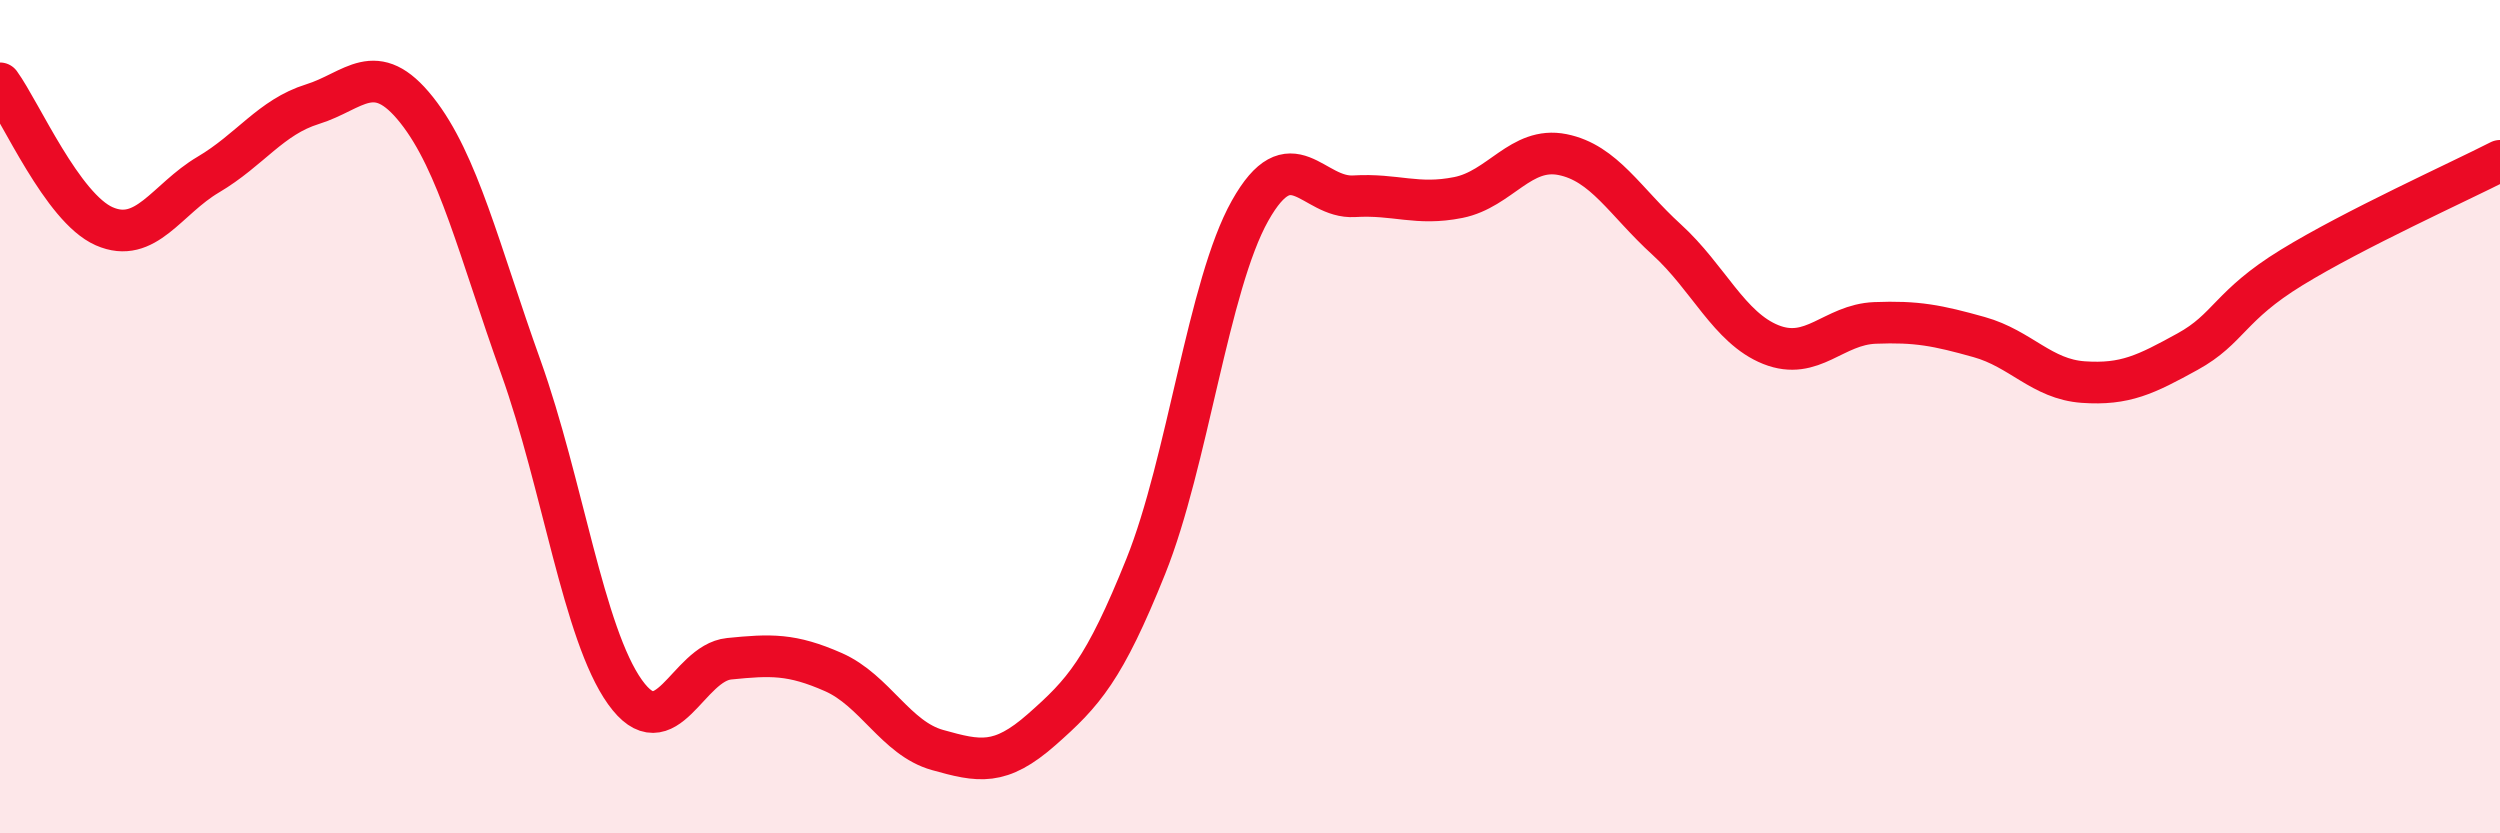
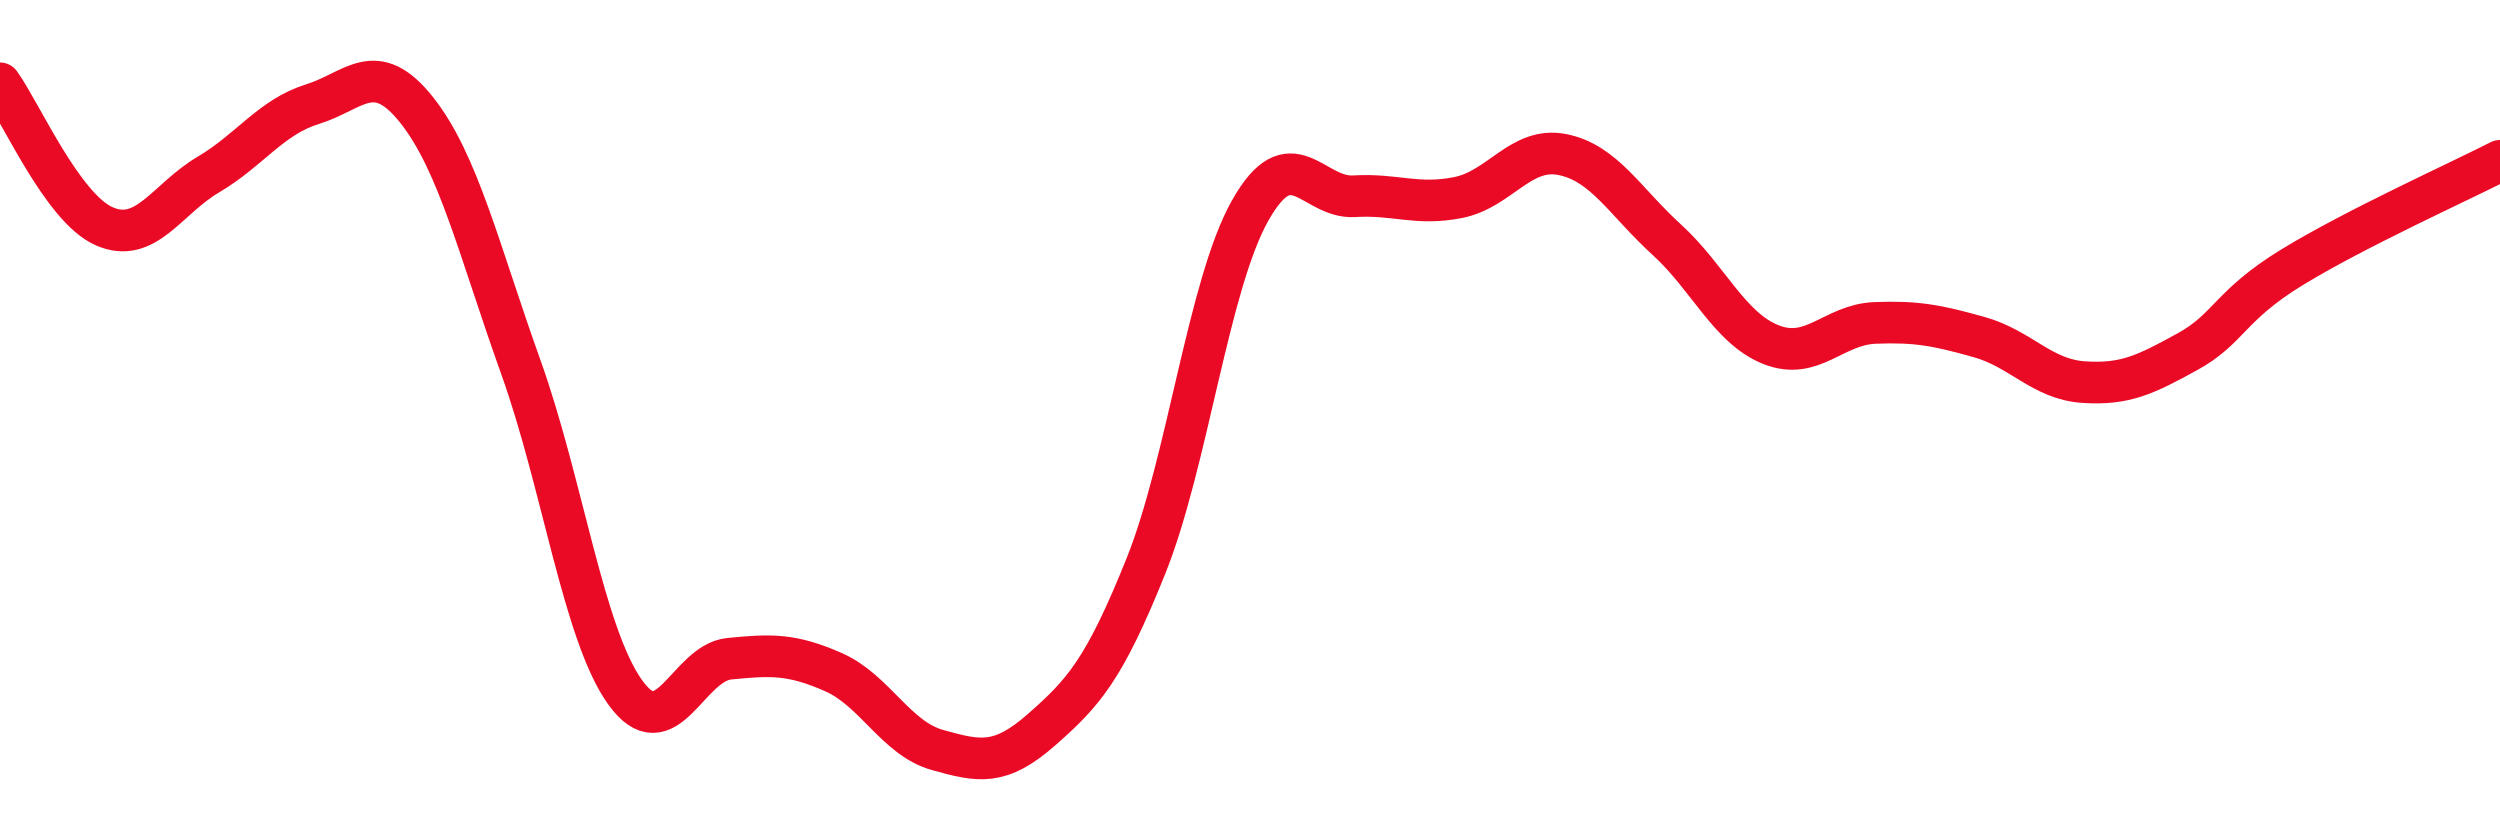
<svg xmlns="http://www.w3.org/2000/svg" width="60" height="20" viewBox="0 0 60 20">
-   <path d="M 0,2 C 0.5,2.69 1.5,4.99 2.5,5.43 C 3.5,5.87 4,4.78 5,4.19 C 6,3.6 6.5,2.81 7.5,2.5 C 8.5,2.19 9,1.38 10,2.64 C 11,3.9 11.5,6.02 12.5,8.81 C 13.5,11.6 14,15.21 15,16.61 C 16,18.01 16.5,15.91 17.5,15.81 C 18.5,15.71 19,15.69 20,16.13 C 21,16.57 21.5,17.72 22.5,18 C 23.5,18.28 24,18.39 25,17.51 C 26,16.63 26.5,16.08 27.5,13.59 C 28.5,11.1 29,6.84 30,5.06 C 31,3.28 31.5,4.77 32.5,4.71 C 33.5,4.65 34,4.94 35,4.74 C 36,4.54 36.5,3.51 37.5,3.71 C 38.5,3.91 39,4.84 40,5.75 C 41,6.66 41.5,7.87 42.5,8.27 C 43.5,8.67 44,7.79 45,7.75 C 46,7.71 46.5,7.81 47.5,8.09 C 48.5,8.37 49,9.1 50,9.17 C 51,9.24 51.5,8.99 52.5,8.44 C 53.5,7.89 53.5,7.34 55,6.42 C 56.5,5.5 59,4.37 60,3.86L60 20L0 20Z" fill="#EB0A25" opacity="0.1" stroke-linecap="round" stroke-linejoin="round" />
  <path d="M 0,2 C 0.5,2.69 1.5,4.99 2.5,5.43 C 3.5,5.87 4,4.78 5,4.19 C 6,3.6 6.5,2.81 7.5,2.5 C 8.5,2.19 9,1.38 10,2.64 C 11,3.9 11.5,6.02 12.5,8.81 C 13.5,11.6 14,15.21 15,16.61 C 16,18.01 16.5,15.91 17.5,15.81 C 18.5,15.71 19,15.69 20,16.13 C 21,16.57 21.5,17.72 22.5,18 C 23.5,18.28 24,18.39 25,17.51 C 26,16.63 26.5,16.08 27.5,13.59 C 28.5,11.1 29,6.84 30,5.06 C 31,3.28 31.5,4.77 32.5,4.71 C 33.5,4.65 34,4.94 35,4.74 C 36,4.54 36.5,3.51 37.5,3.71 C 38.5,3.91 39,4.84 40,5.75 C 41,6.66 41.5,7.87 42.5,8.27 C 43.5,8.67 44,7.79 45,7.75 C 46,7.71 46.5,7.81 47.5,8.09 C 48.5,8.37 49,9.1 50,9.17 C 51,9.24 51.5,8.99 52.5,8.44 C 53.5,7.89 53.5,7.34 55,6.42 C 56.5,5.5 59,4.37 60,3.86" stroke="#EB0A25" stroke-width="1" fill="none" stroke-linecap="round" stroke-linejoin="round" />
</svg>